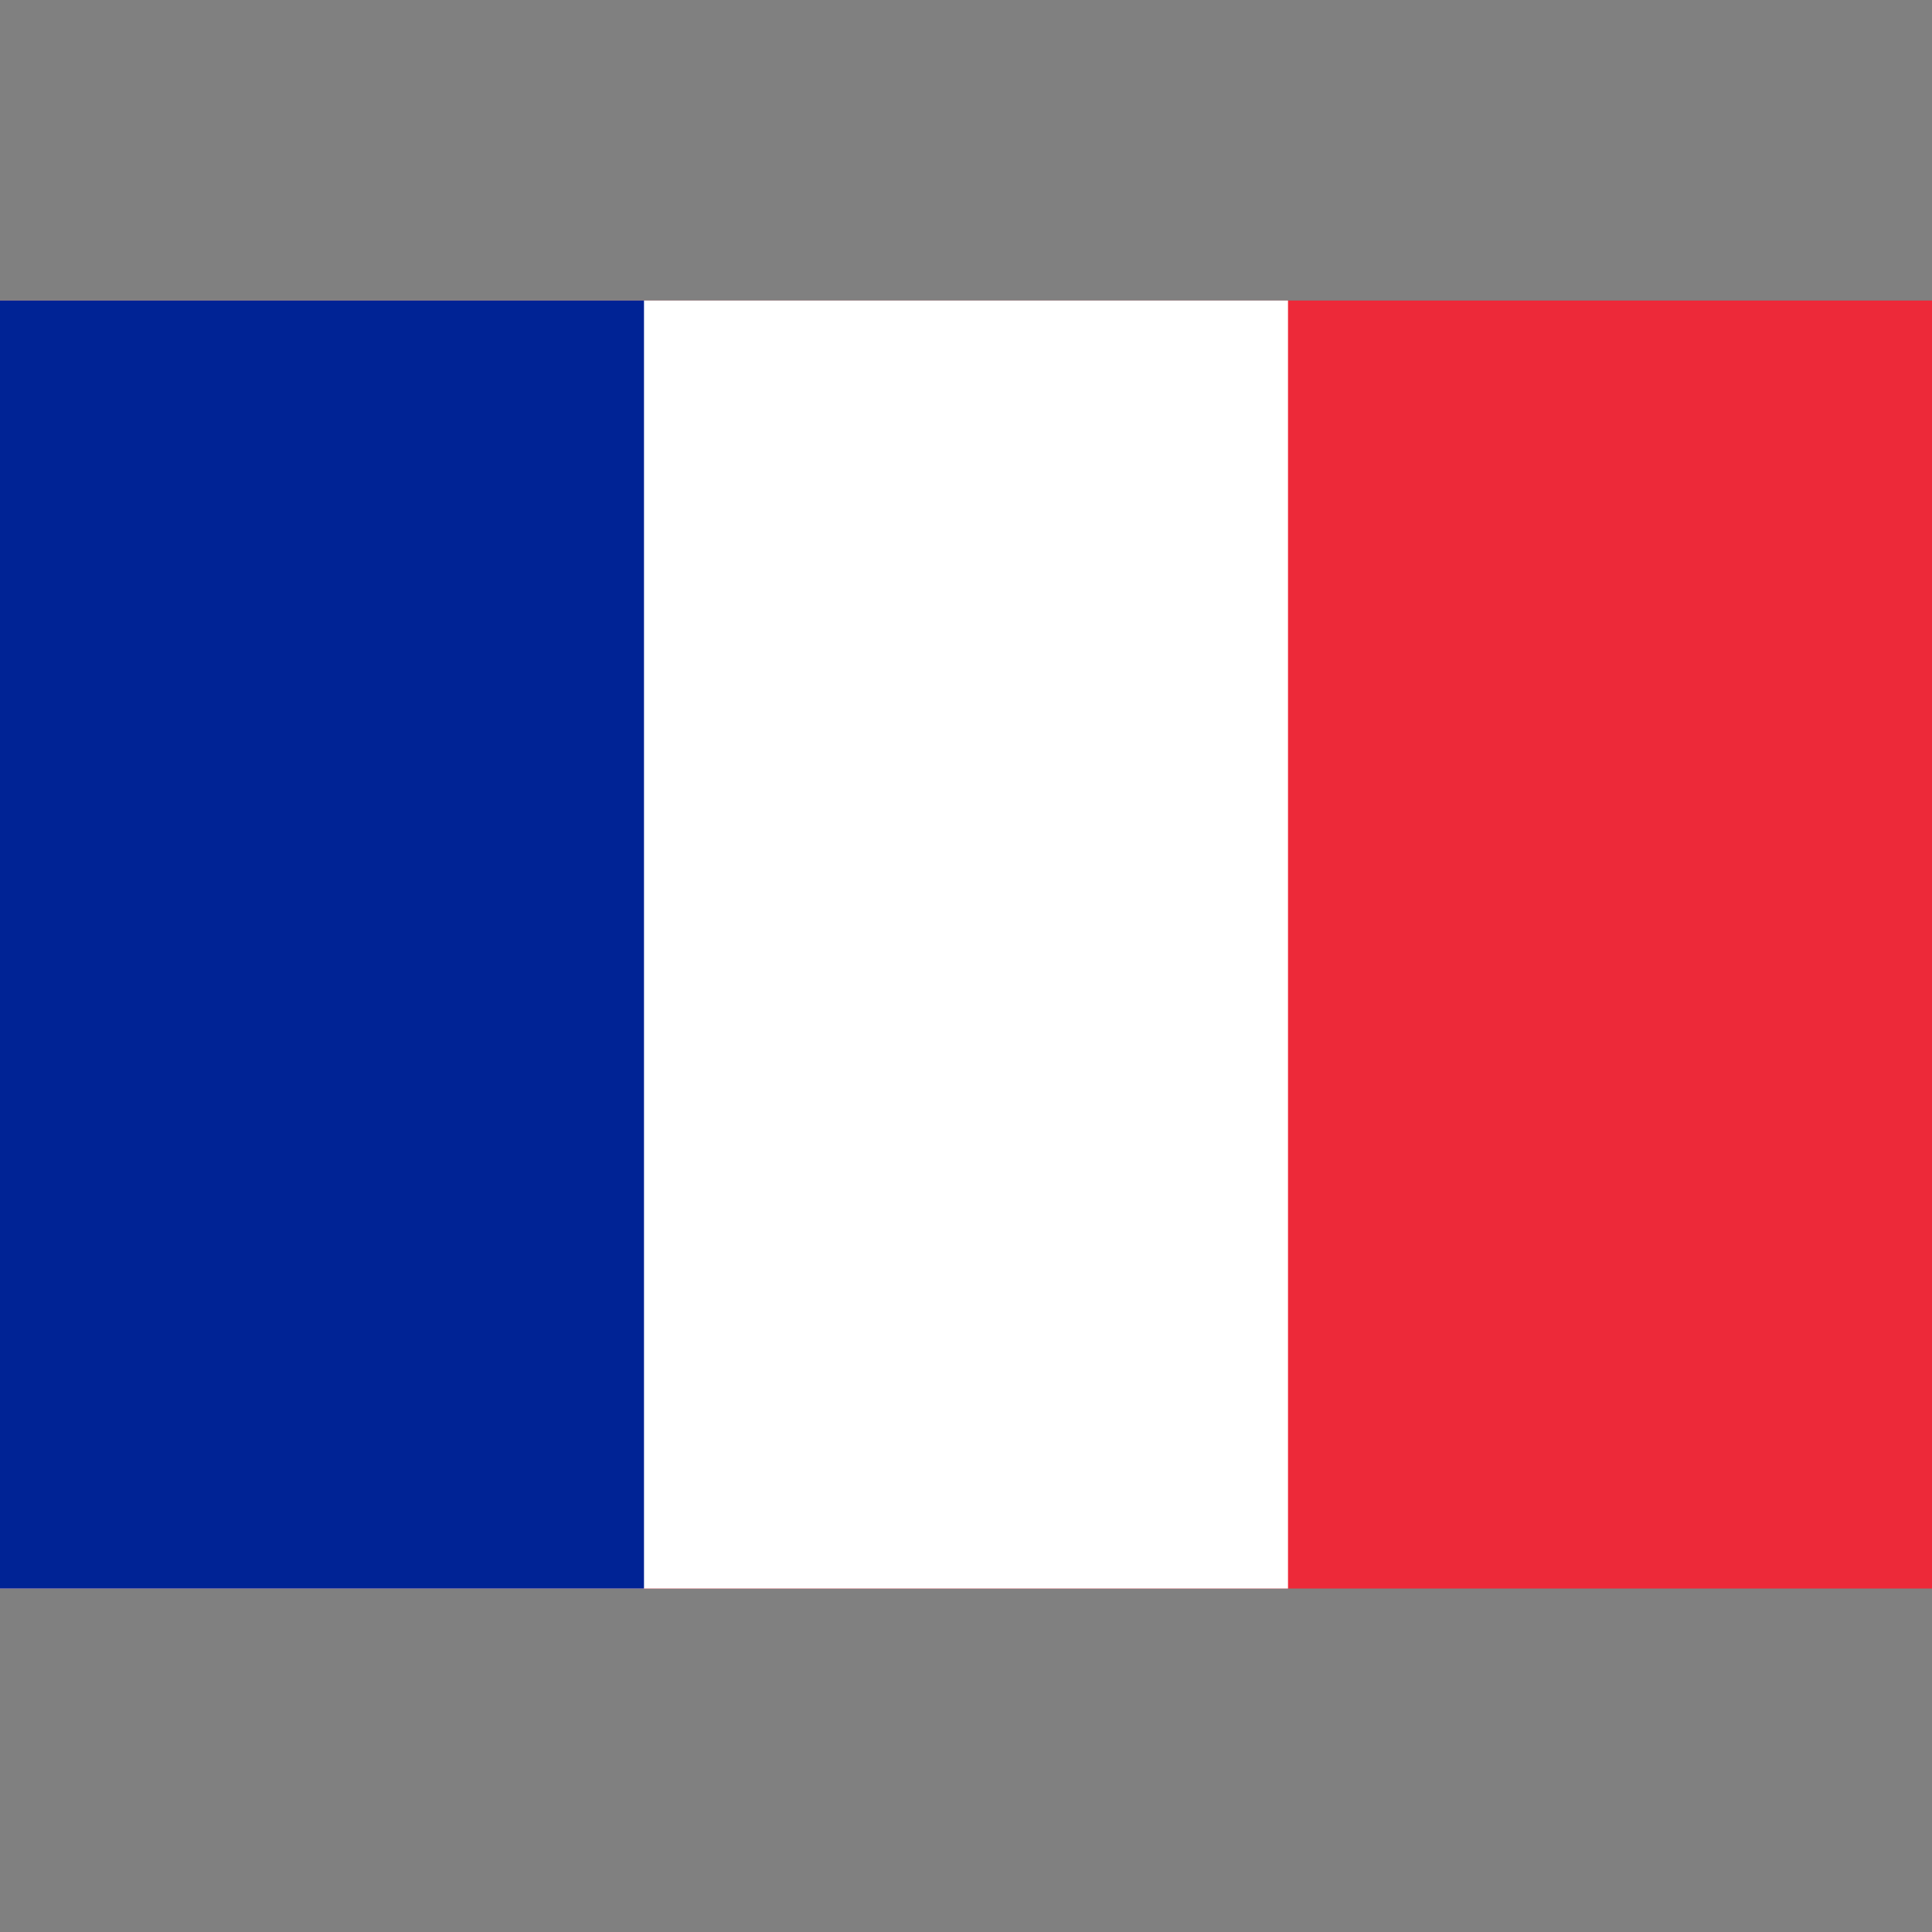
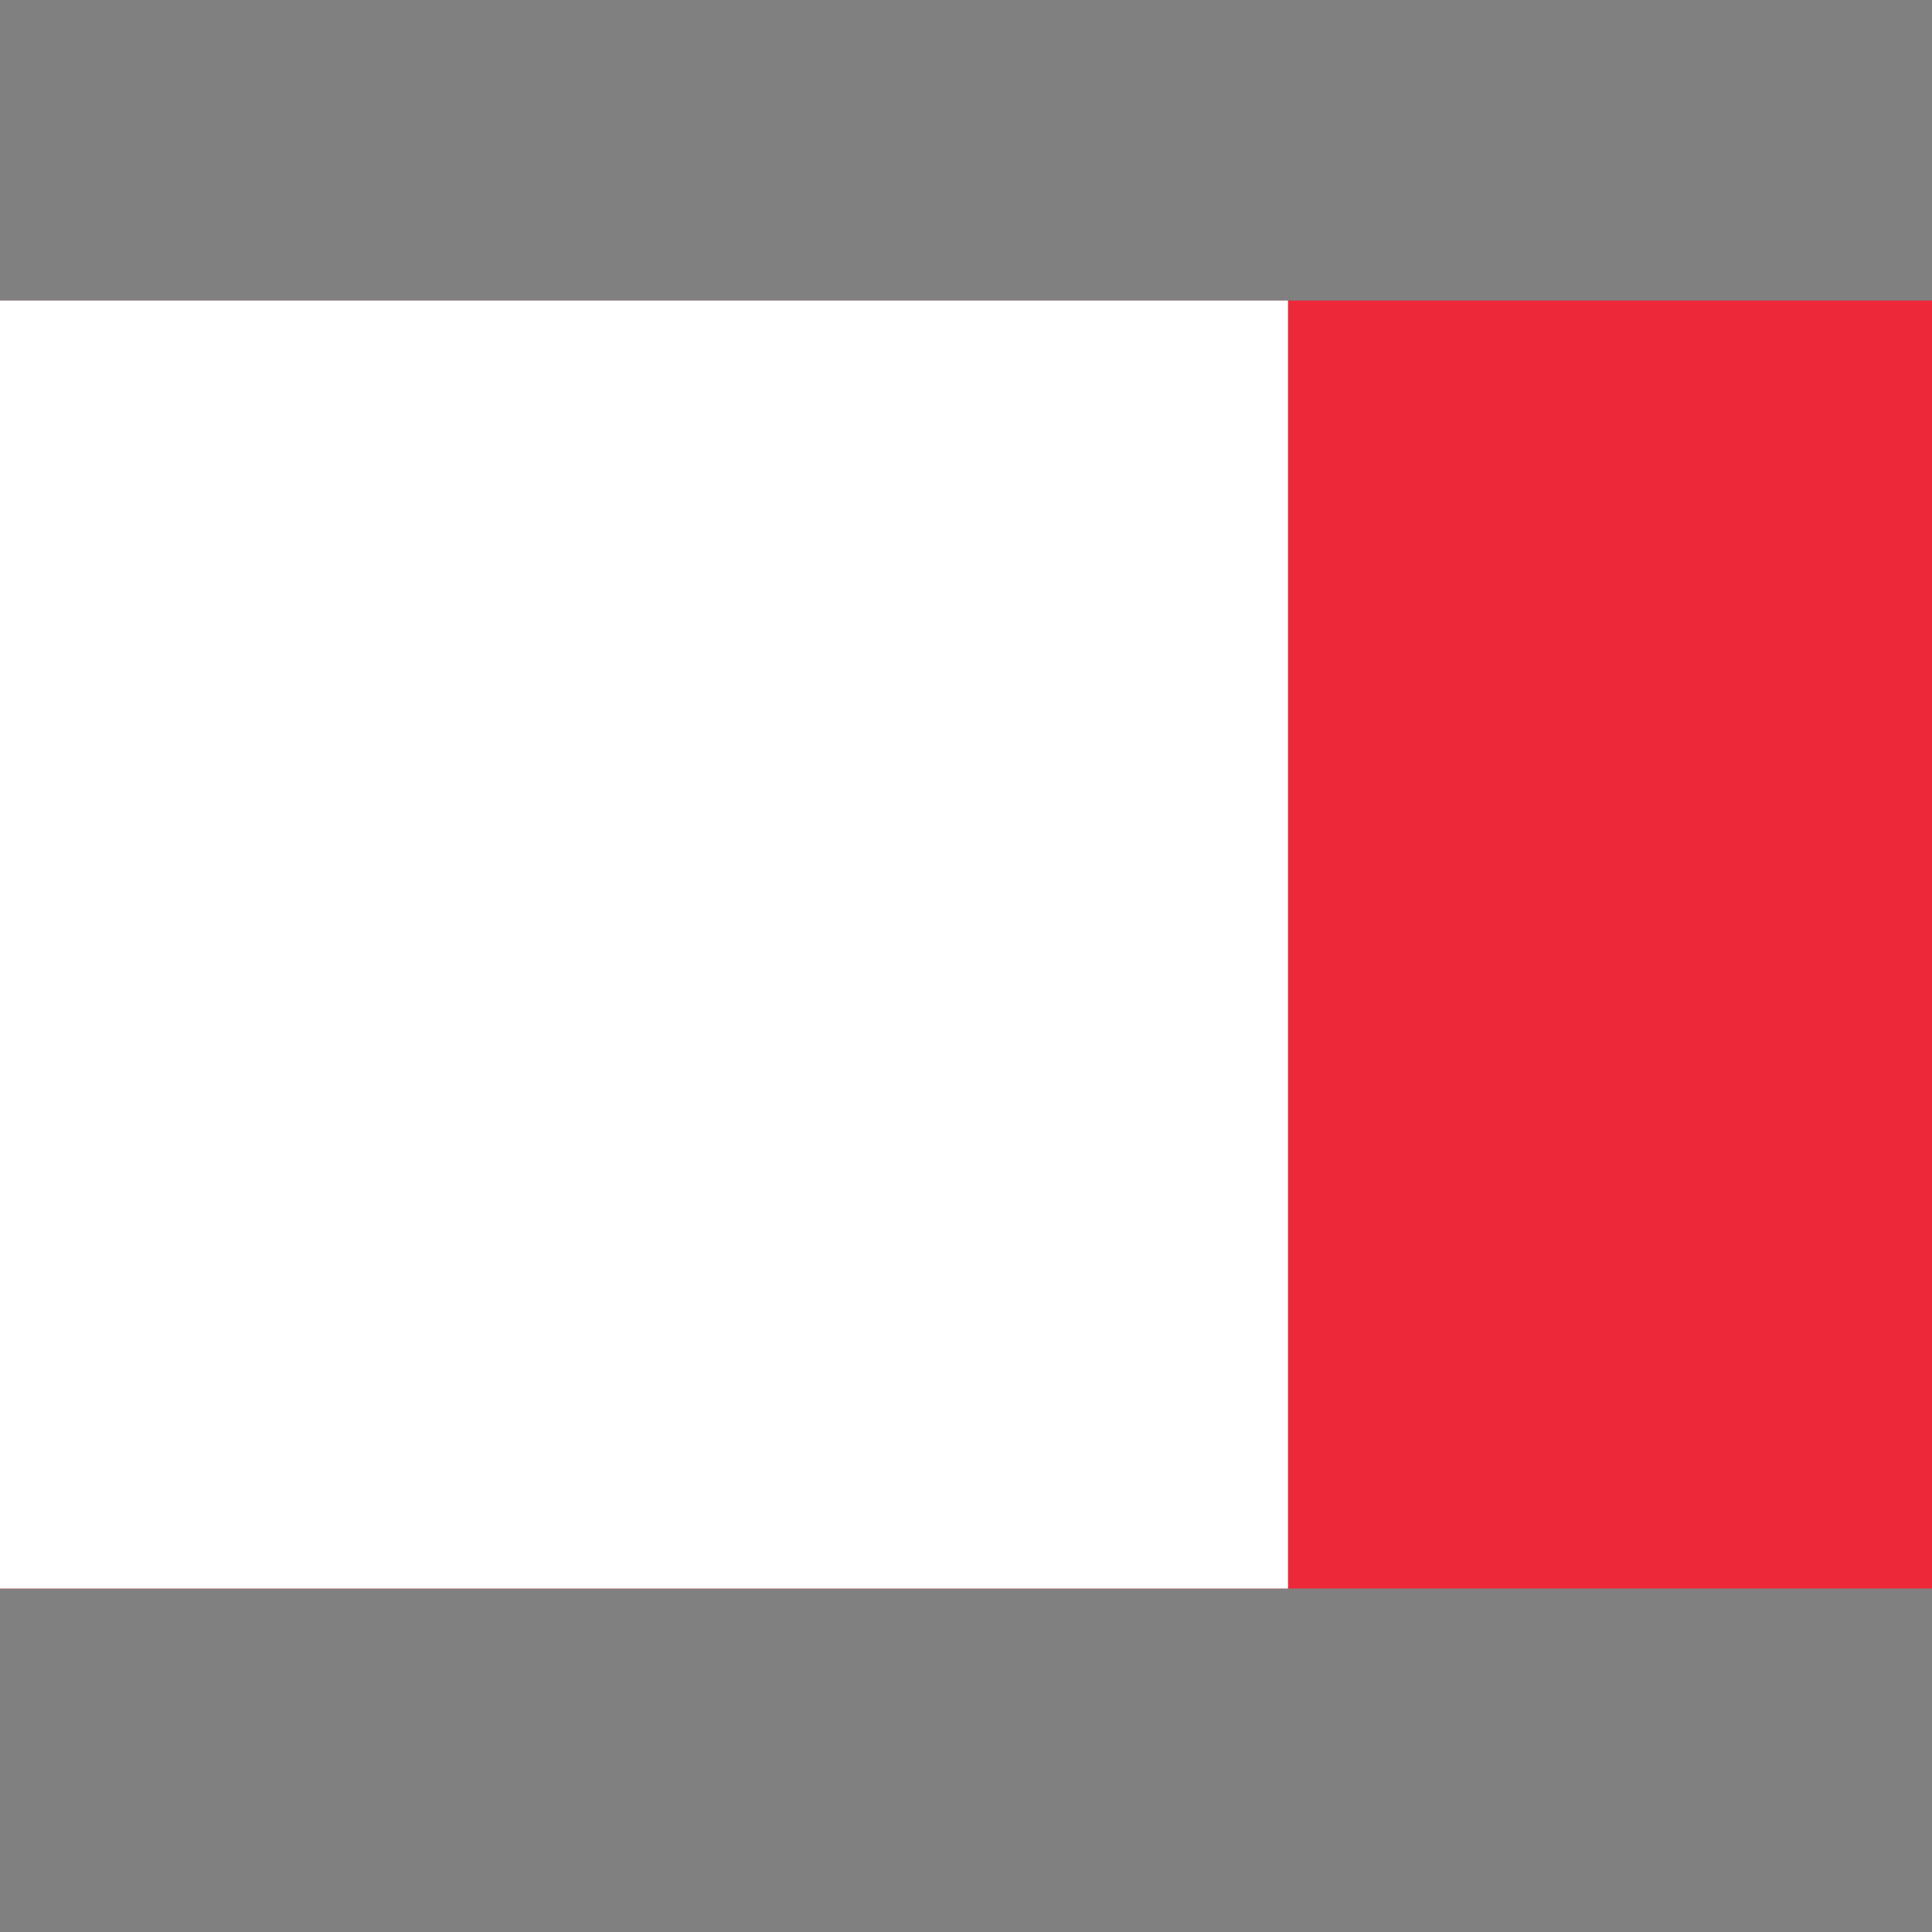
<svg xmlns="http://www.w3.org/2000/svg" version="1.2" viewBox="0 0 900 900" width="200" height="200">
  <rect x="0" y="0" width="900" height="900" fill="#808080" stroke="none" />
  <title>fr-svg</title>
  <style>
		.s0 { fill: #ed2939 } 
		.s1 { fill: #ffffff } 
		.s2 { fill: #002395 } 
	</style>
  <path class="s0" d="m0 140h900v600h-900z" />
  <path class="s1" d="m0 140h600v600h-600z" />
-   <path class="s2" d="m0 140h300v600h-300z" />
</svg>